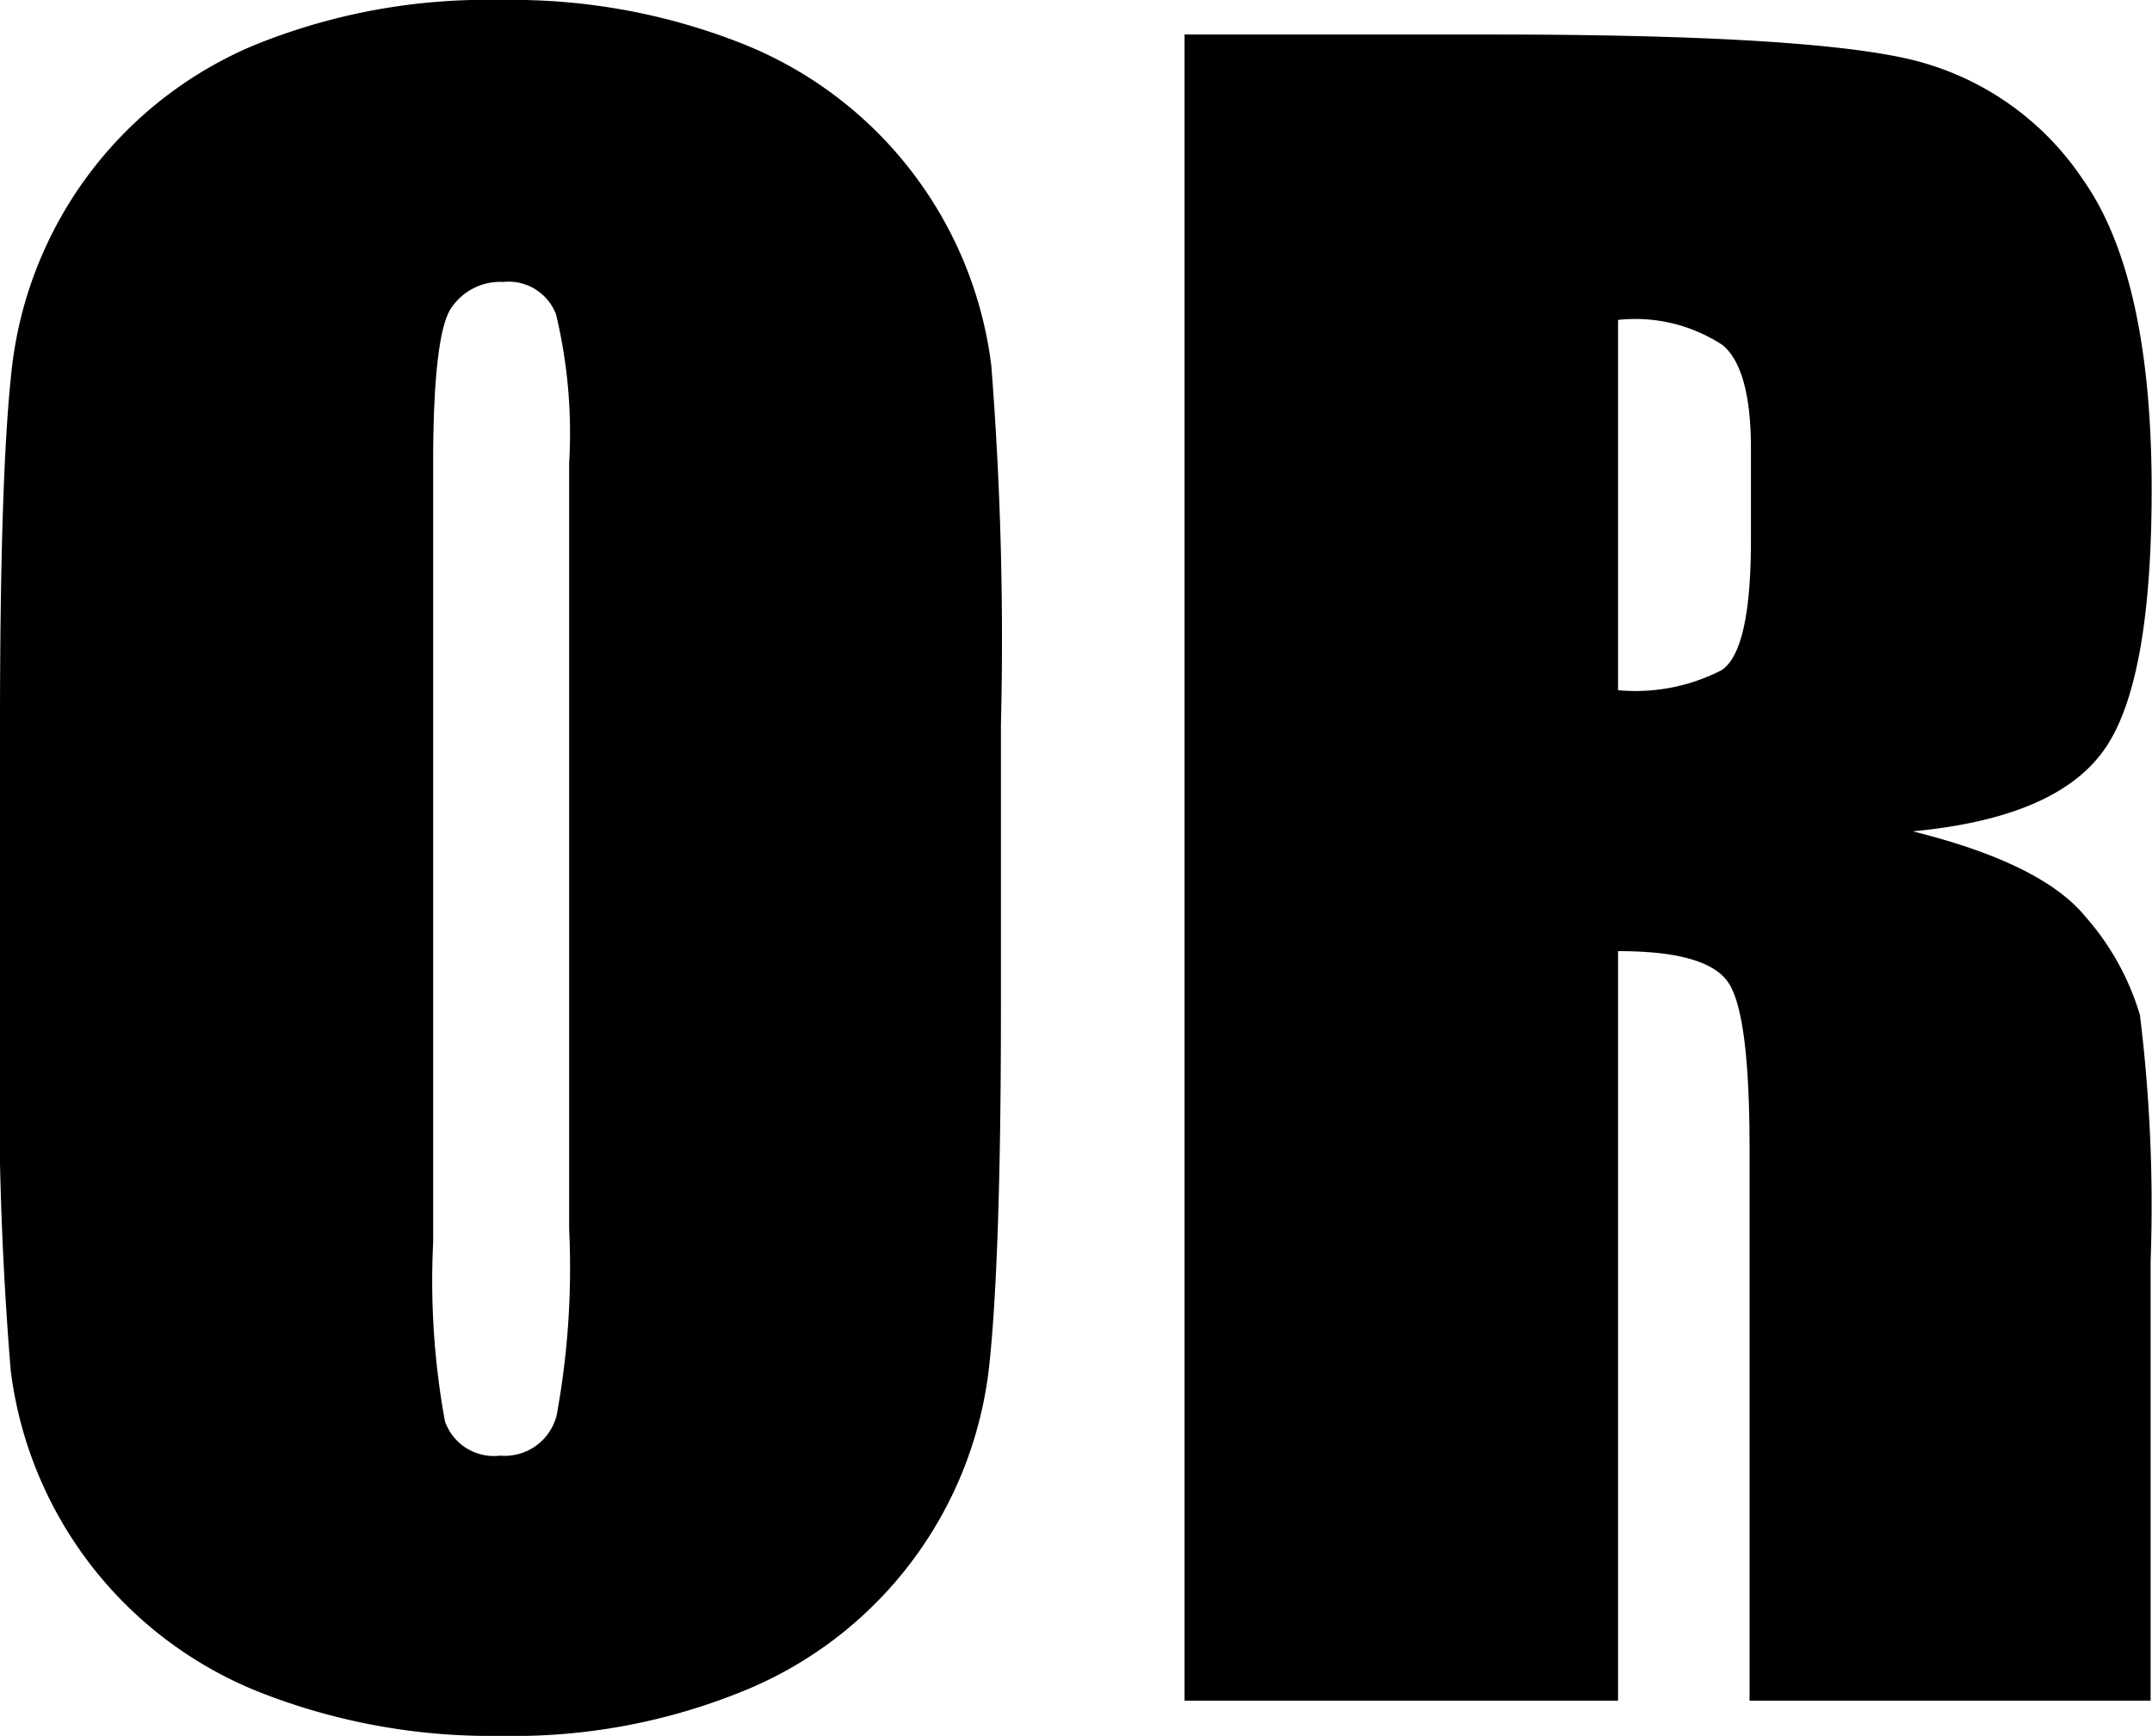
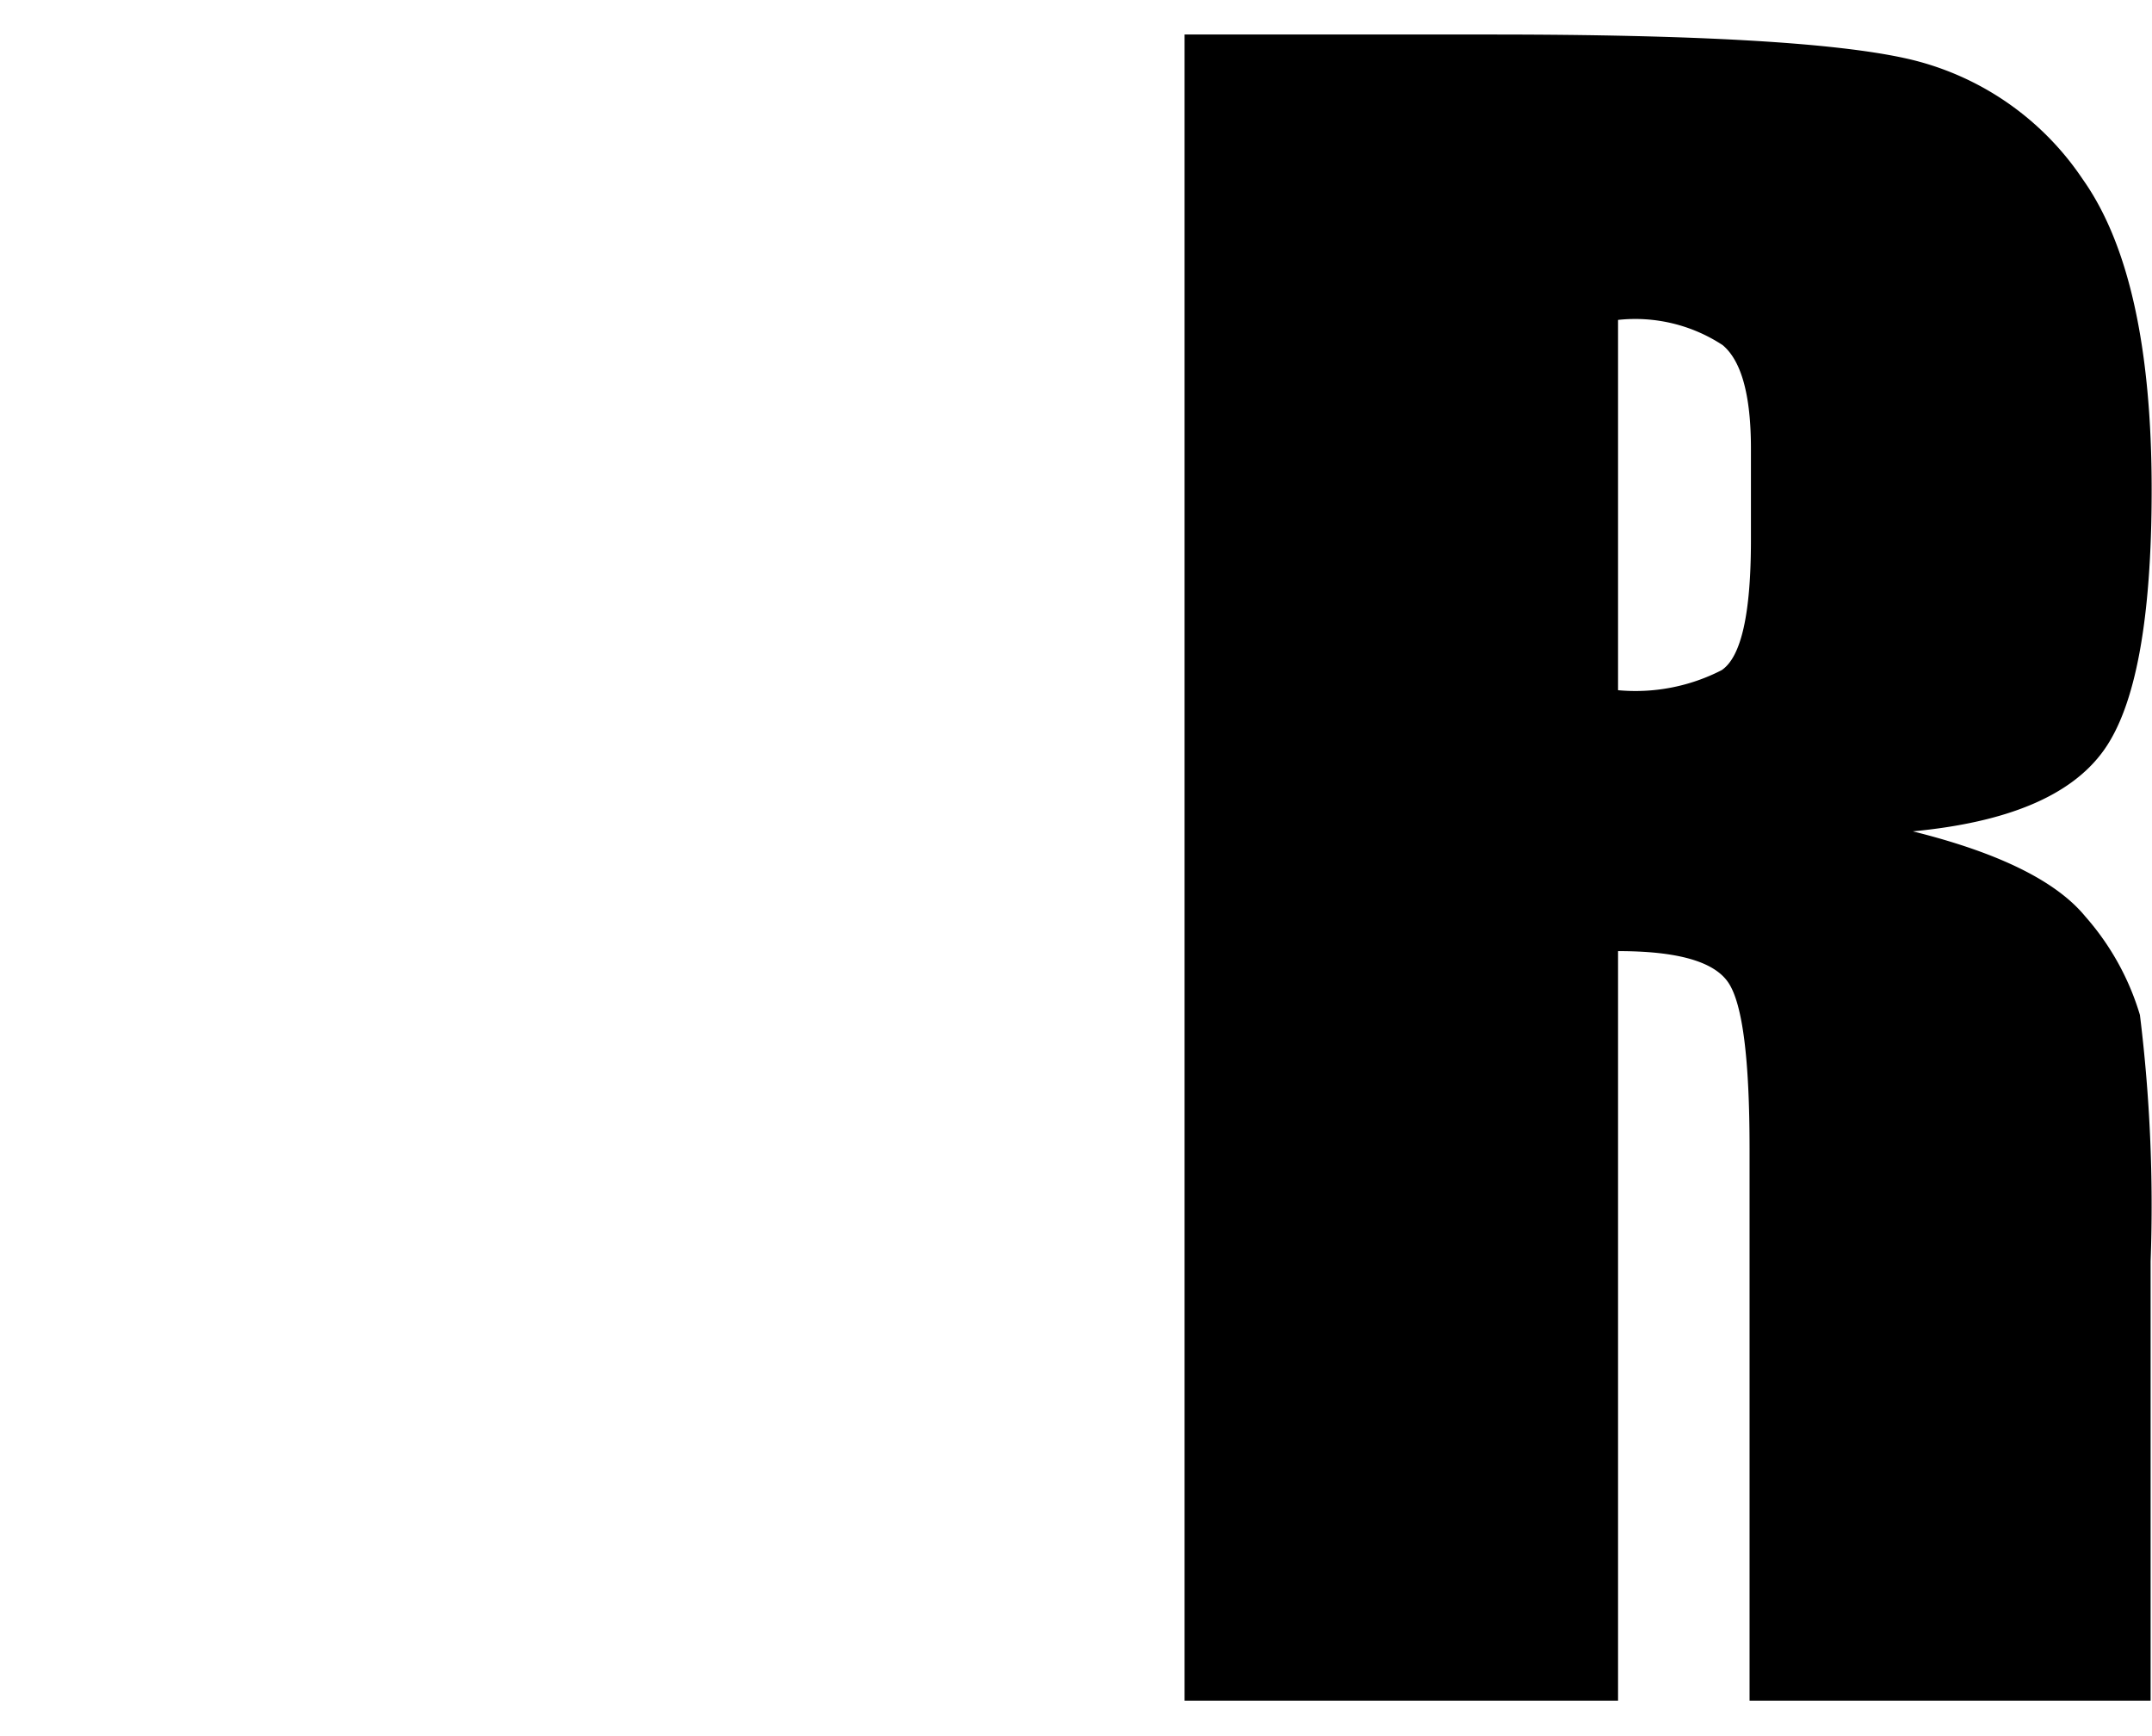
<svg xmlns="http://www.w3.org/2000/svg" viewBox="0 0 62.35 50.3">
  <g id="レイヤー_2" data-name="レイヤー 2">
    <g id="レイヤー_1-2" data-name="レイヤー 1">
-       <path d="M29,29.28c0,4.85-.12,8.28-.34,10.3a11.52,11.52,0,0,1-7,9.37,17.61,17.61,0,0,1-7.15,1.35,18.29,18.29,0,0,1-7-1.27,11.57,11.57,0,0,1-7.2-9.32A101.2,101.2,0,0,1,0,29.28V21q0-7.27.34-10.3a11.57,11.57,0,0,1,7-9.38A17.86,17.86,0,0,1,14.52,0a18.1,18.1,0,0,1,7,1.27,11.57,11.57,0,0,1,7.2,9.31A101.43,101.43,0,0,1,29,21ZM16.49,13.42a14.77,14.77,0,0,0-.38-4.31,1.47,1.47,0,0,0-1.53-.94,1.71,1.71,0,0,0-1.51.76c-.34.51-.52,2-.52,4.49V36a22.65,22.65,0,0,0,.34,5.18,1.5,1.5,0,0,0,1.6,1A1.55,1.55,0,0,0,16.13,41a23.65,23.65,0,0,0,.36-5.39Z" />
      <path d="M34.32,1h8.89q8.88,0,12,.69a8.33,8.33,0,0,1,5.13,3.5q2,2.82,2,9,0,5.64-1.4,7.57c-.94,1.3-2.78,2.07-5.52,2.33q3.74.93,5,2.47A7.58,7.58,0,0,1,62,29.41a45.06,45.06,0,0,1,.31,7.14V49.28H50.69v-16c0-2.58-.2-4.18-.61-4.8s-1.48-.92-3.2-.92V49.28H34.32ZM46.88,9.27V20a5.46,5.46,0,0,0,3-.58c.57-.38.85-1.64.85-3.77V13c0-1.53-.27-2.54-.82-3A4.61,4.61,0,0,0,46.88,9.27Z" />
    </g>
  </g>
</svg>